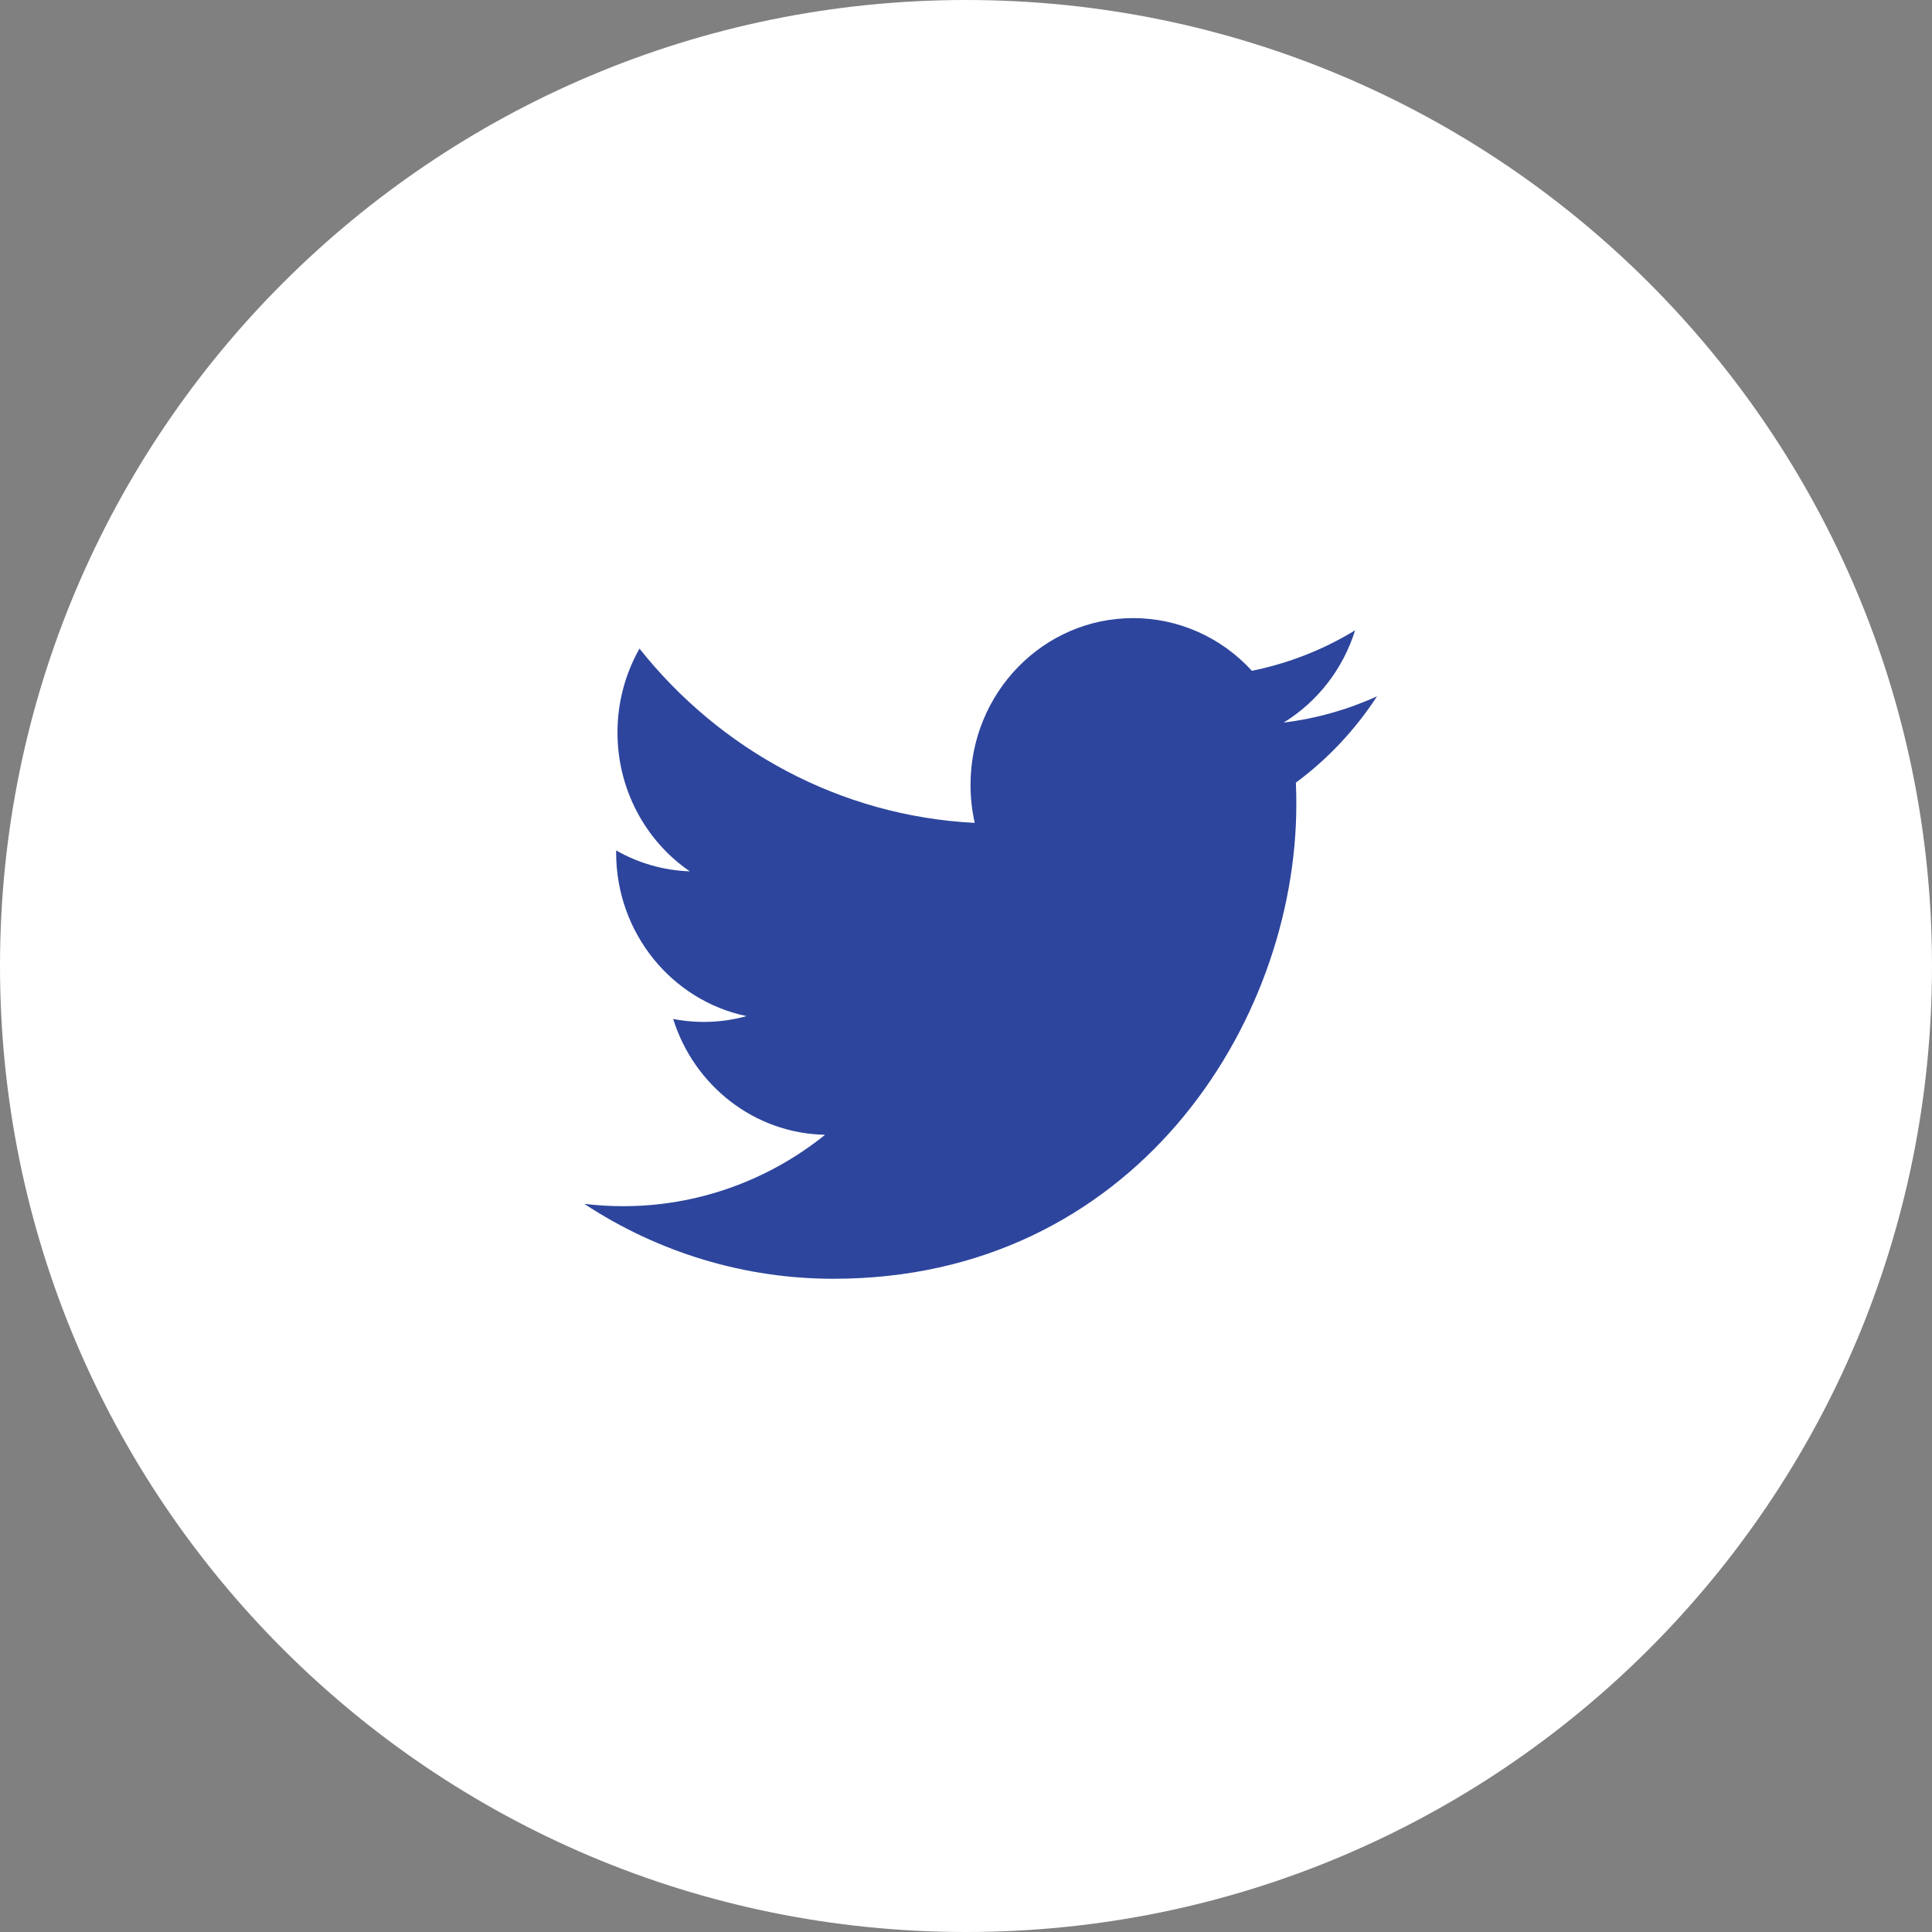
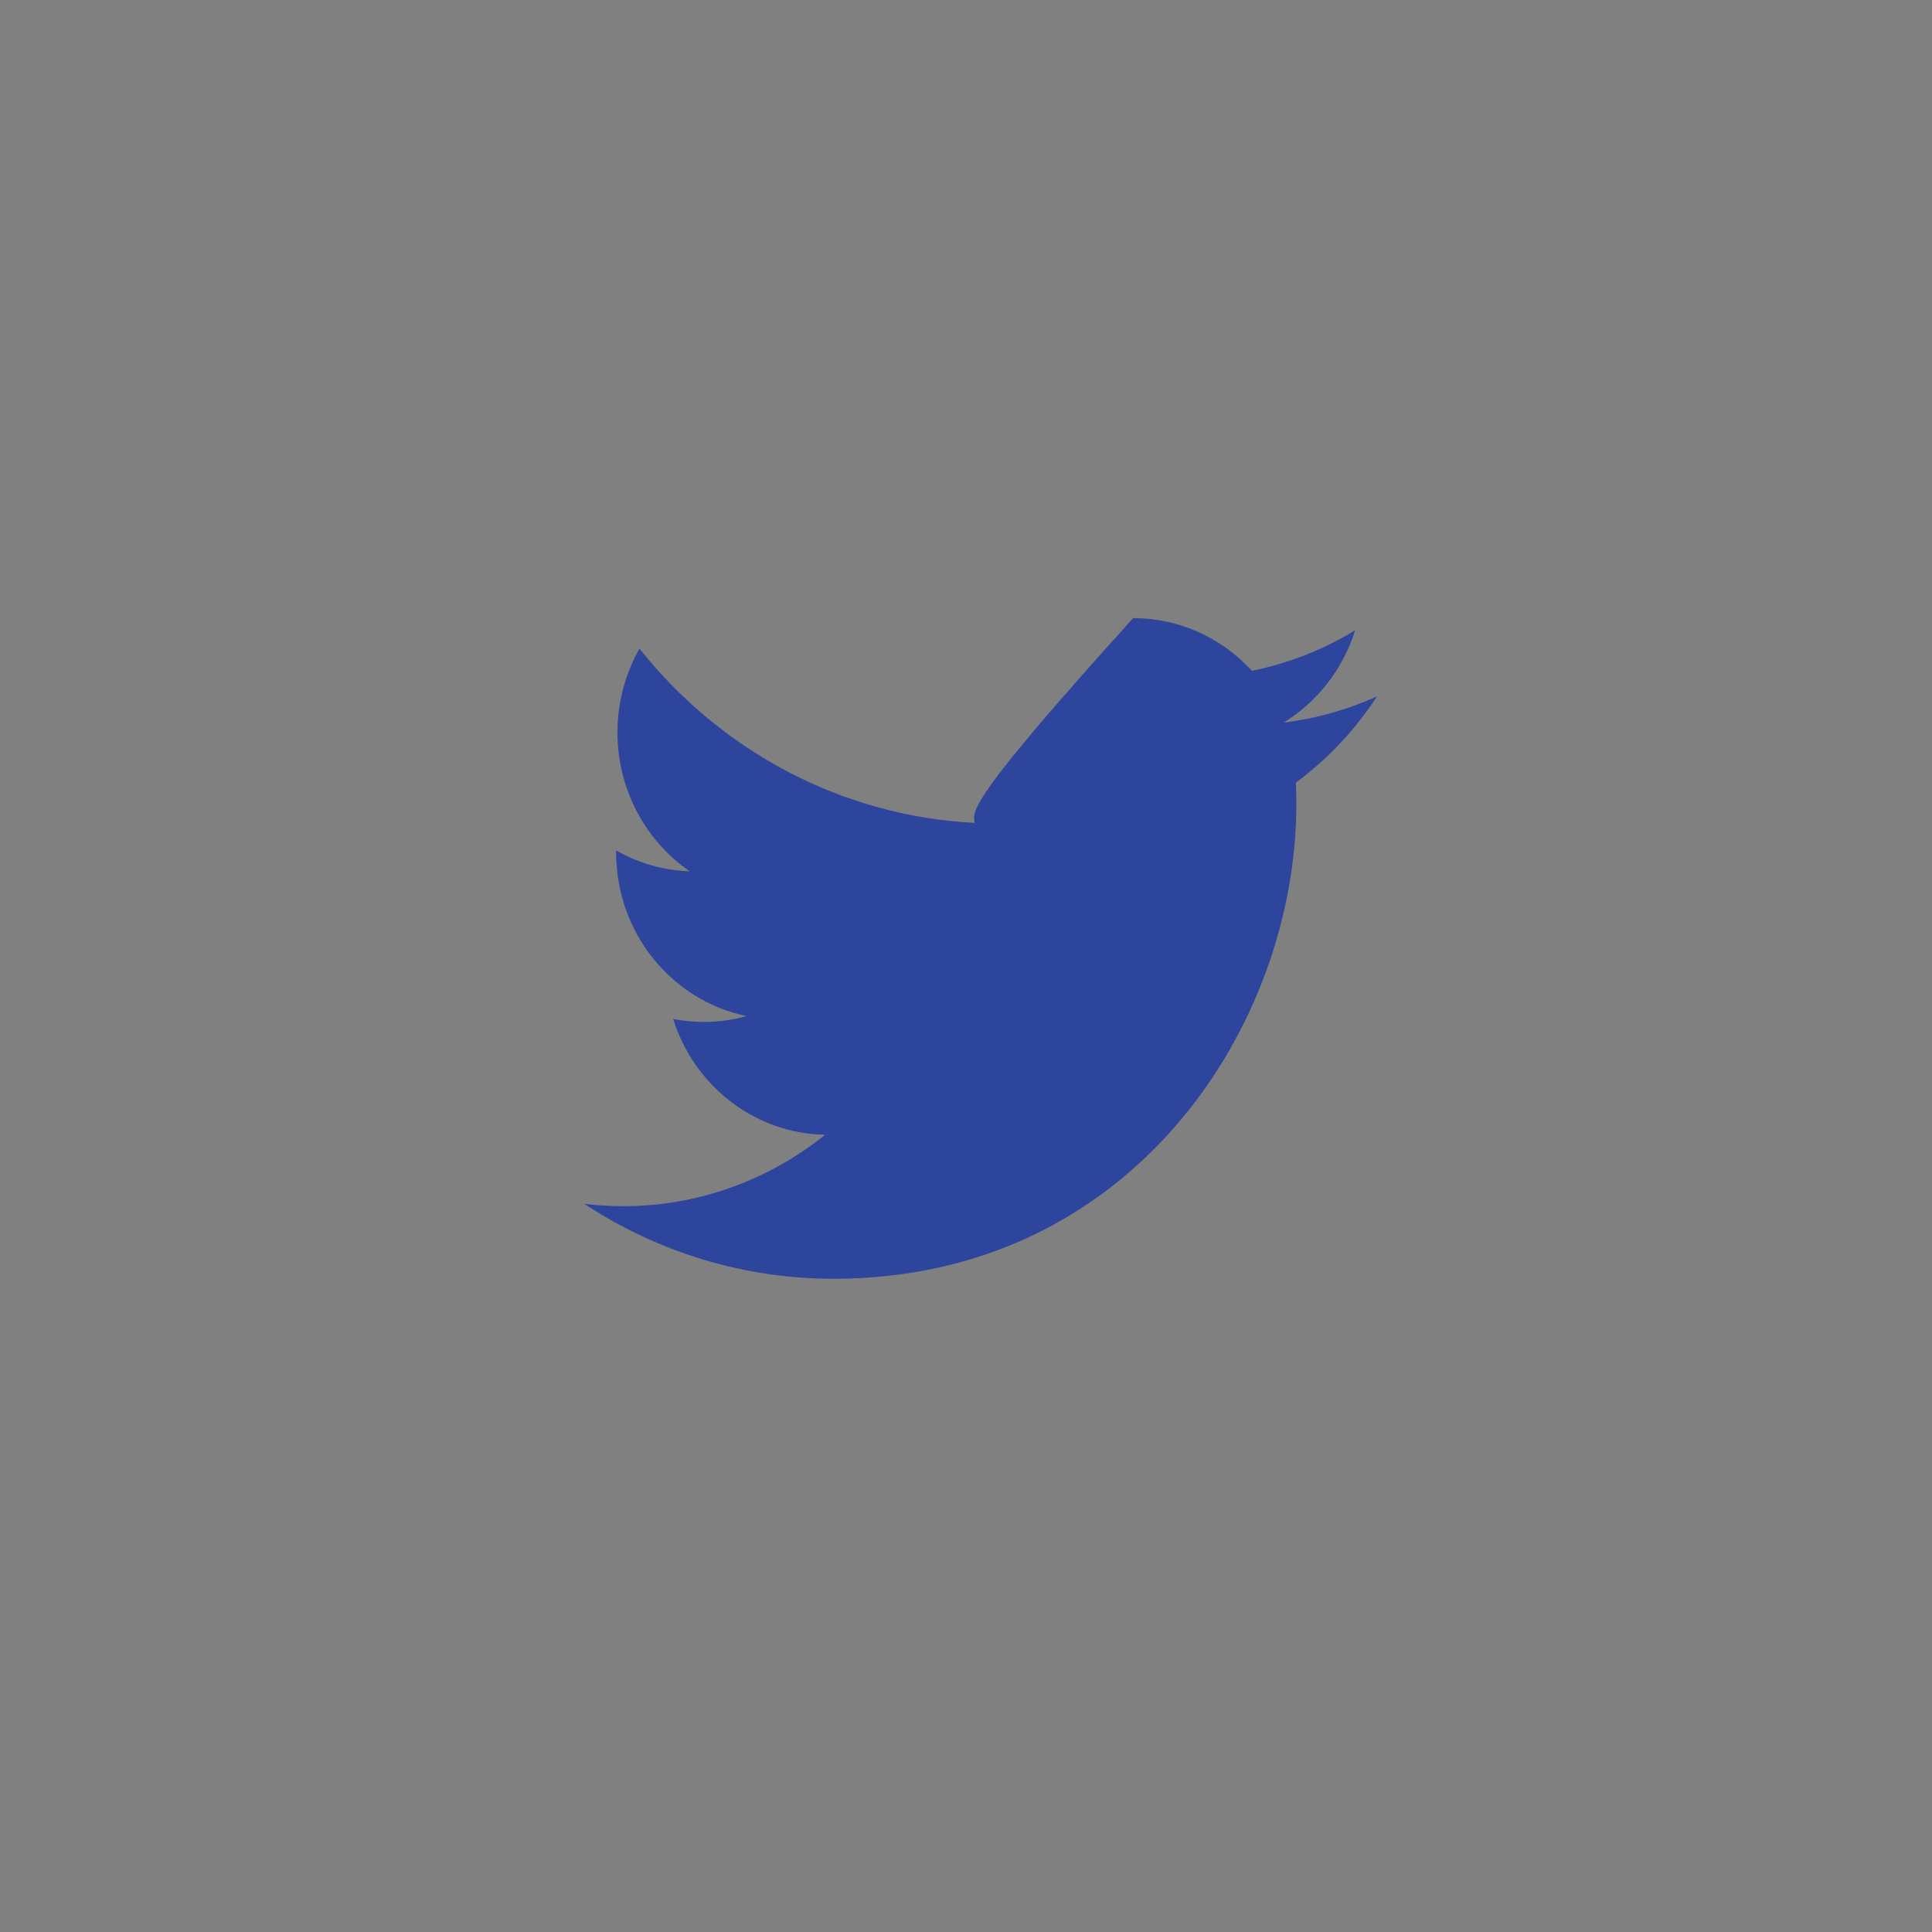
<svg xmlns="http://www.w3.org/2000/svg" width="44" height="44" viewBox="0 0 44 44" fill="none">
  <rect x="0" y="0" width="44" height="44" fill="#808080" stroke="none" />
-   <path d="M0 22C0 9.85 9.85 0 22 0C34.15 0 44 9.85 44 22C44 34.15 34.15 44 22 44C9.85 44 0 34.15 0 22Z" fill="white" />
-   <path d="M31.361 15.858C30.685 16.165 29.968 16.367 29.234 16.456C30.007 15.982 30.586 15.235 30.862 14.355C30.136 14.798 29.34 15.109 28.511 15.277C28.164 14.897 27.745 14.595 27.28 14.389C26.815 14.183 26.314 14.077 25.807 14.077C23.761 14.077 22.103 15.777 22.103 17.876C22.103 18.173 22.136 18.463 22.199 18.741C19.12 18.583 16.391 17.071 14.564 14.772C14.235 15.352 14.062 16.011 14.063 16.682C14.062 17.307 14.212 17.923 14.5 18.475C14.787 19.026 15.203 19.497 15.71 19.844C15.122 19.824 14.547 19.662 14.033 19.368C14.032 19.384 14.032 19.4 14.032 19.416C14.032 21.256 15.309 22.791 17.003 23.141C16.458 23.292 15.886 23.314 15.331 23.206C15.802 24.714 17.17 25.813 18.791 25.844C17.479 26.9 15.858 27.472 14.19 27.47C13.891 27.47 13.597 27.452 13.307 27.417C15 28.532 16.971 29.125 18.985 29.123C25.798 29.123 29.523 23.335 29.523 18.316C29.523 18.152 29.52 17.988 29.513 17.824C30.238 17.287 30.864 16.621 31.361 15.858Z" fill="#2D459D" />
+   <path d="M31.361 15.858C30.685 16.165 29.968 16.367 29.234 16.456C30.007 15.982 30.586 15.235 30.862 14.355C30.136 14.798 29.34 15.109 28.511 15.277C28.164 14.897 27.745 14.595 27.28 14.389C26.815 14.183 26.314 14.077 25.807 14.077C22.103 18.173 22.136 18.463 22.199 18.741C19.12 18.583 16.391 17.071 14.564 14.772C14.235 15.352 14.062 16.011 14.063 16.682C14.062 17.307 14.212 17.923 14.5 18.475C14.787 19.026 15.203 19.497 15.71 19.844C15.122 19.824 14.547 19.662 14.033 19.368C14.032 19.384 14.032 19.4 14.032 19.416C14.032 21.256 15.309 22.791 17.003 23.141C16.458 23.292 15.886 23.314 15.331 23.206C15.802 24.714 17.17 25.813 18.791 25.844C17.479 26.9 15.858 27.472 14.19 27.47C13.891 27.47 13.597 27.452 13.307 27.417C15 28.532 16.971 29.125 18.985 29.123C25.798 29.123 29.523 23.335 29.523 18.316C29.523 18.152 29.52 17.988 29.513 17.824C30.238 17.287 30.864 16.621 31.361 15.858Z" fill="#2D459D" />
</svg>